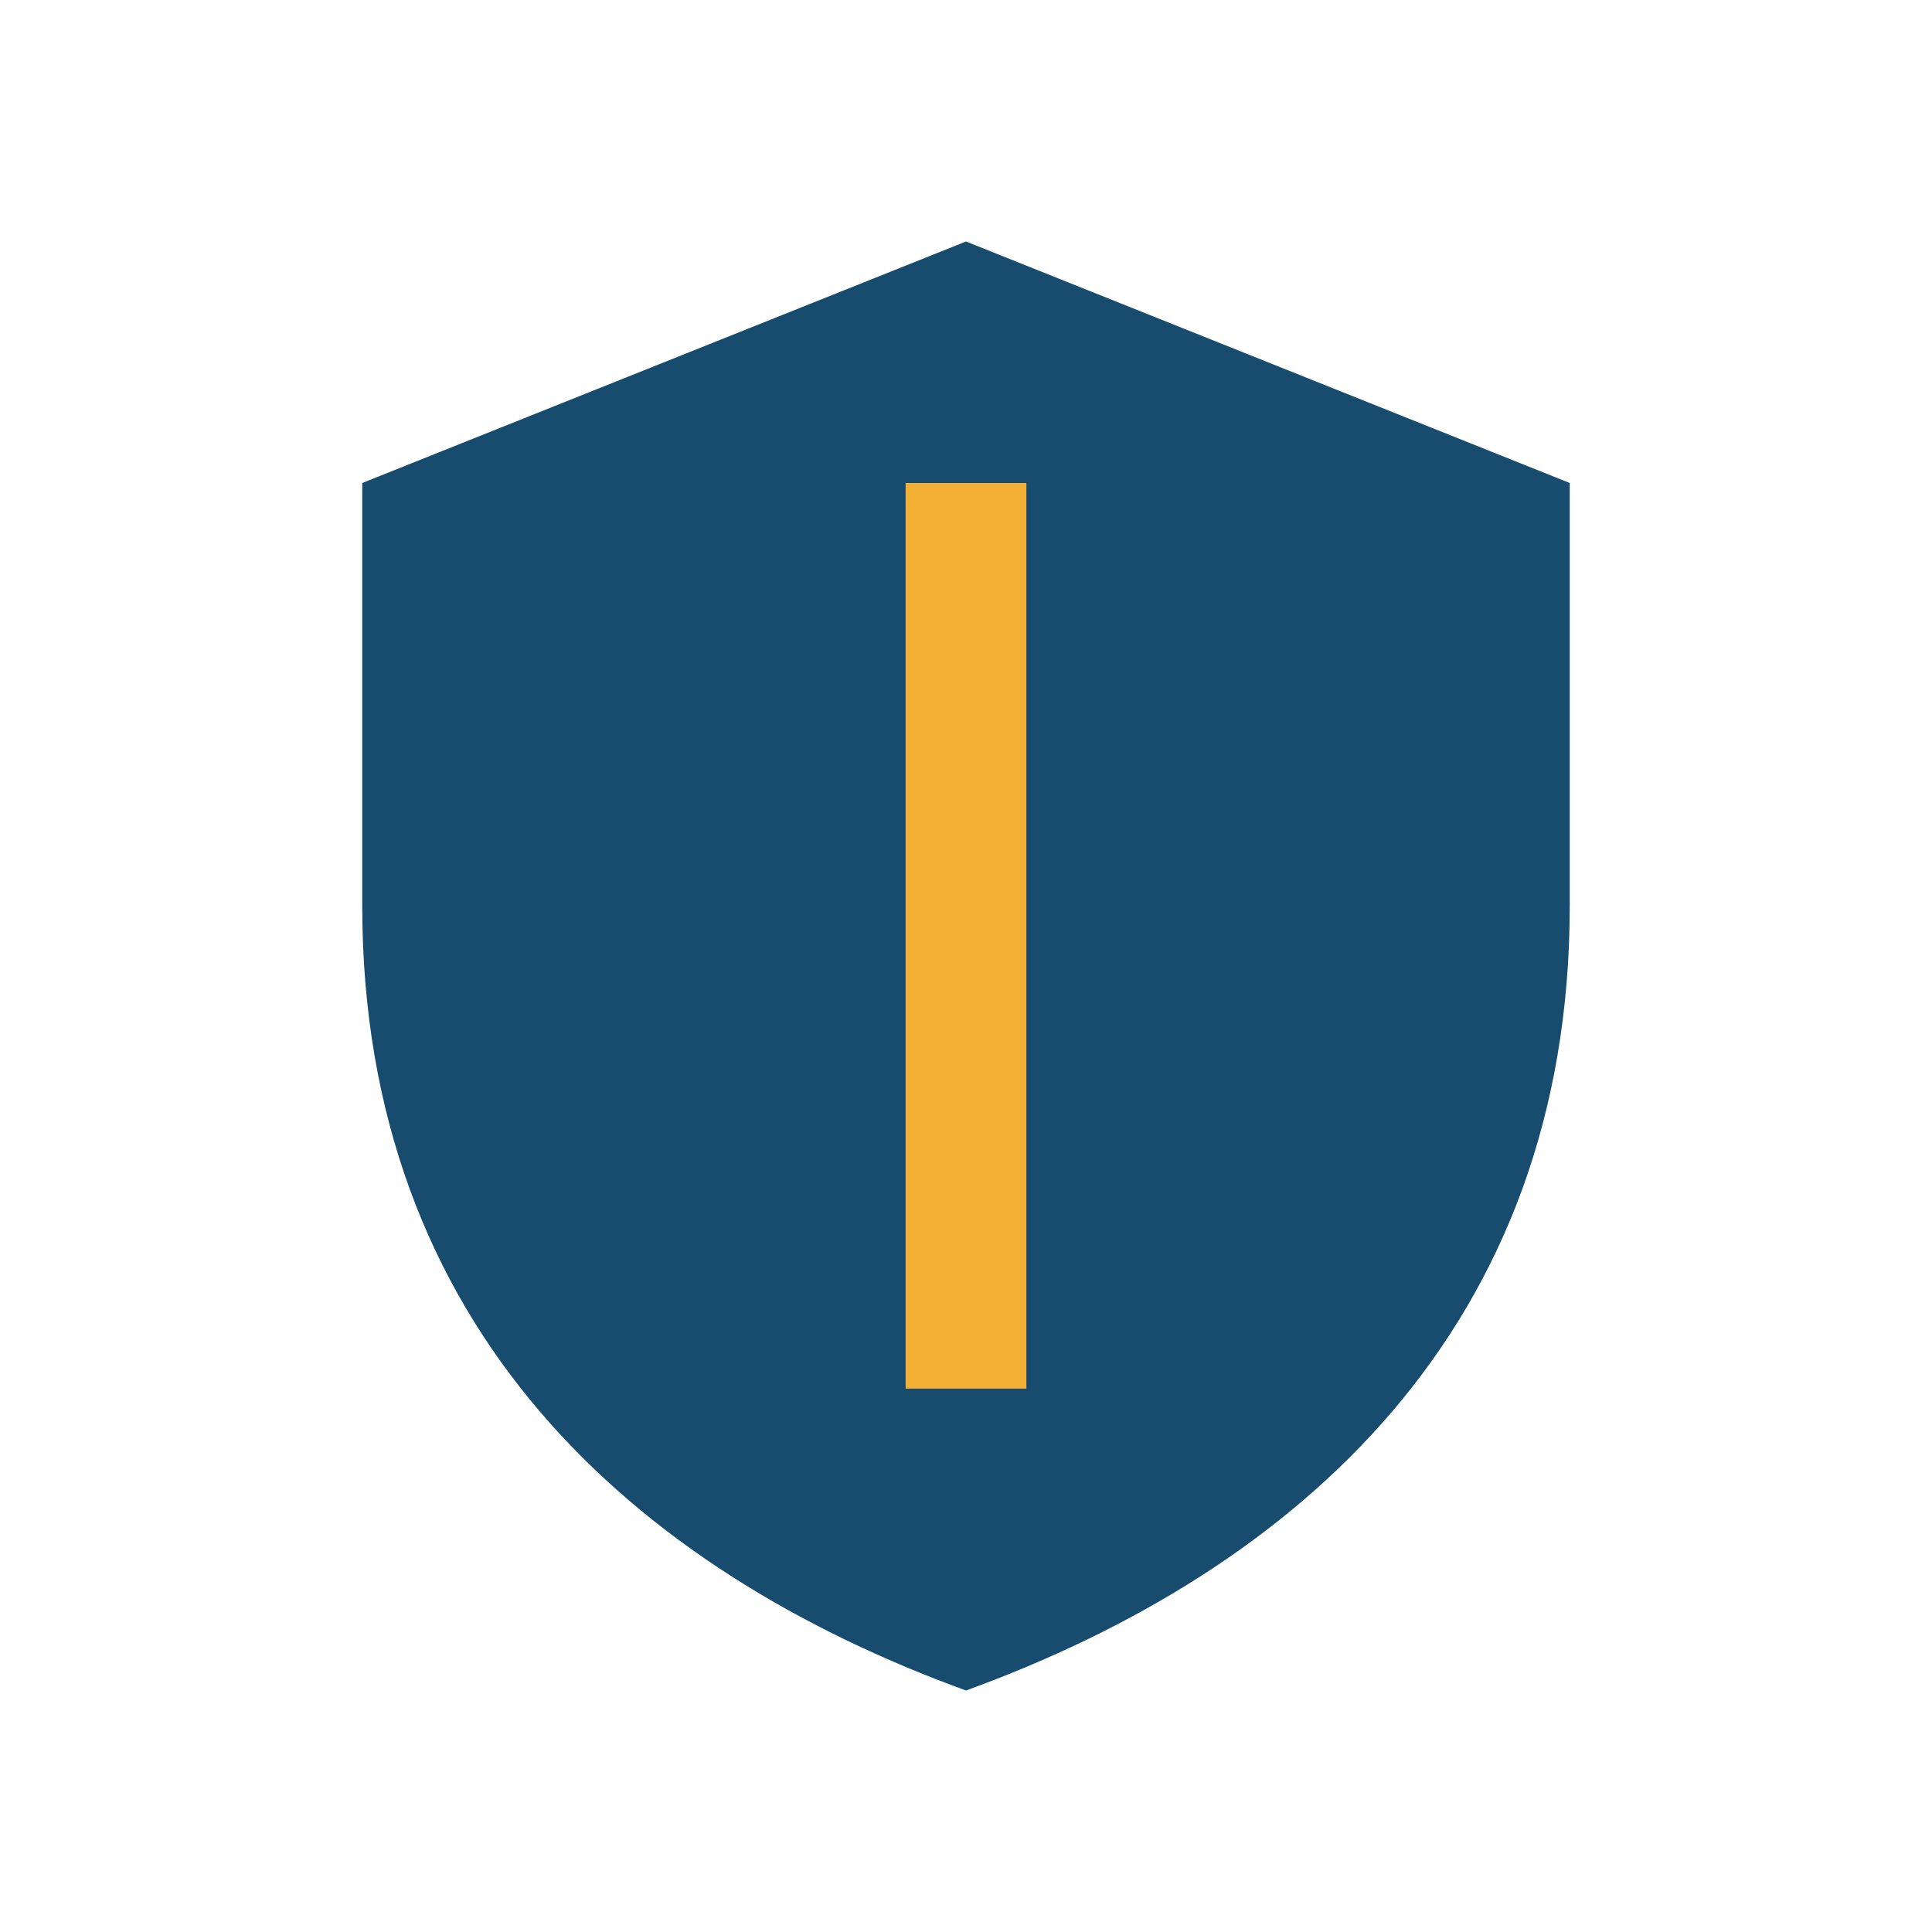
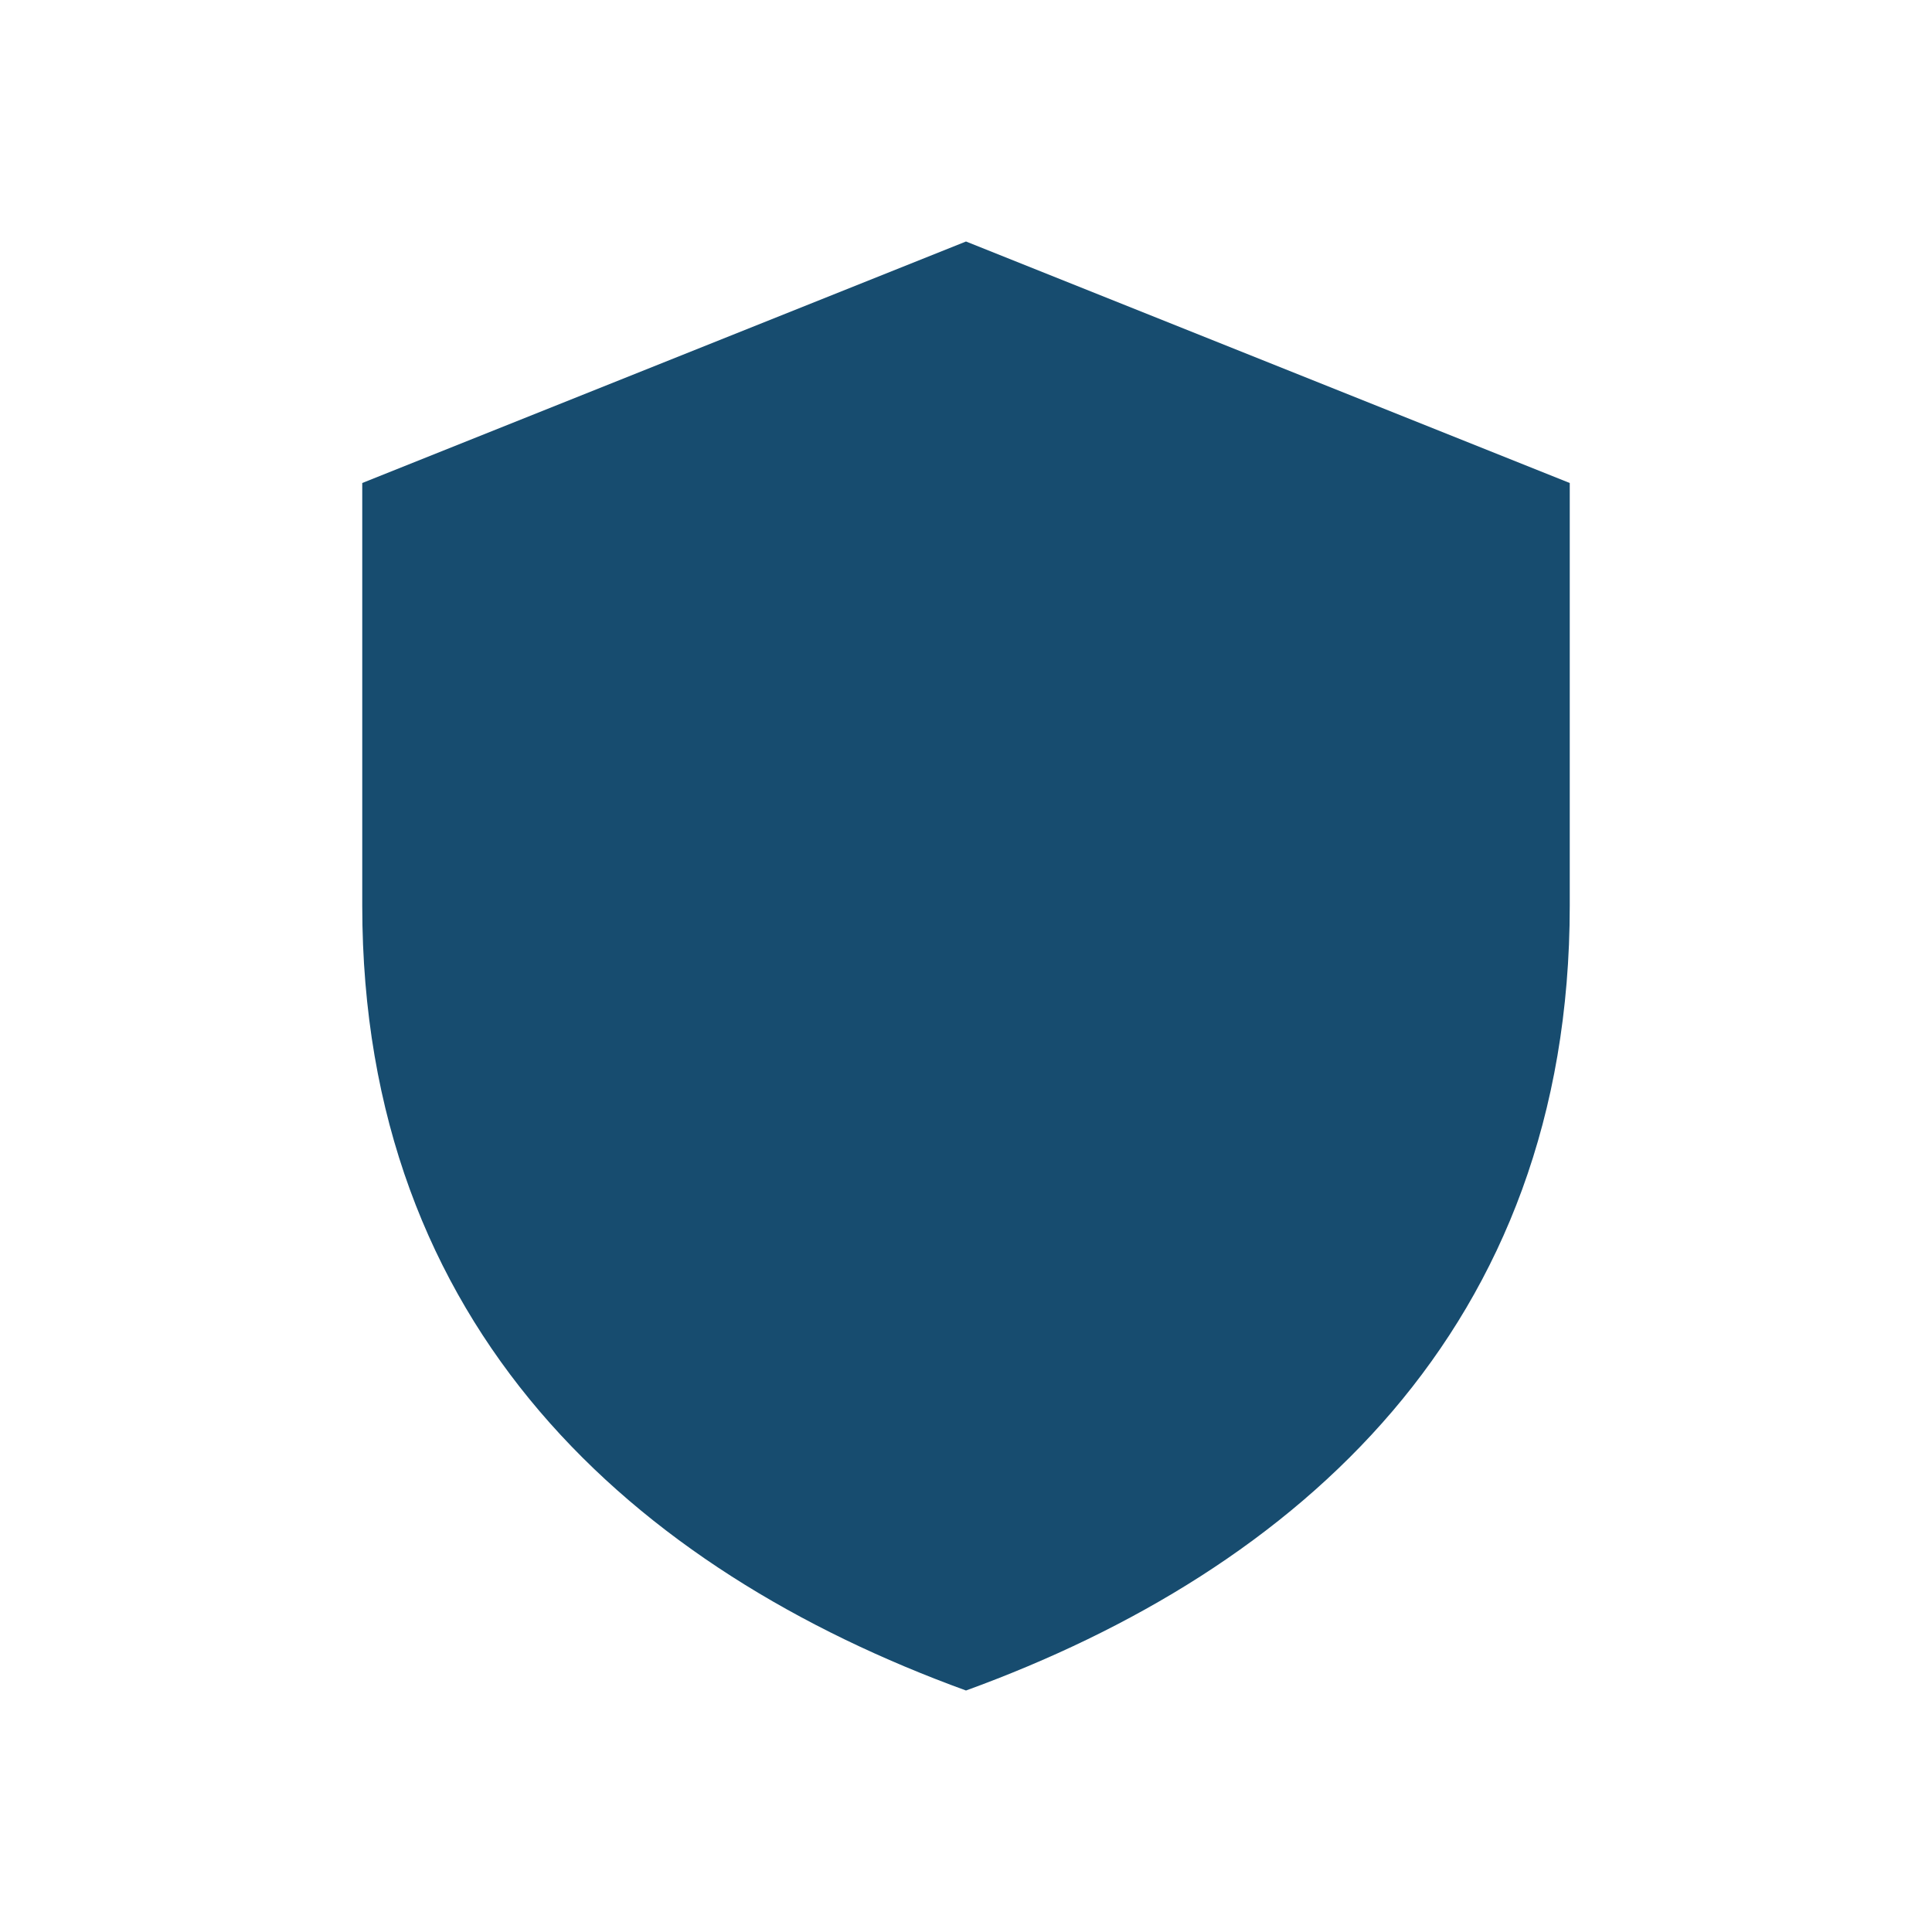
<svg xmlns="http://www.w3.org/2000/svg" width="32" height="32" viewBox="0 0 32 32">
  <path d="M16 4l10 4v7c0 7-4.5 11-10 13C10.5 26 6 22 6 15V8z" fill="#174C6F" />
-   <path d="M16 8v15" stroke="#F2B134" stroke-width="2" />
</svg>